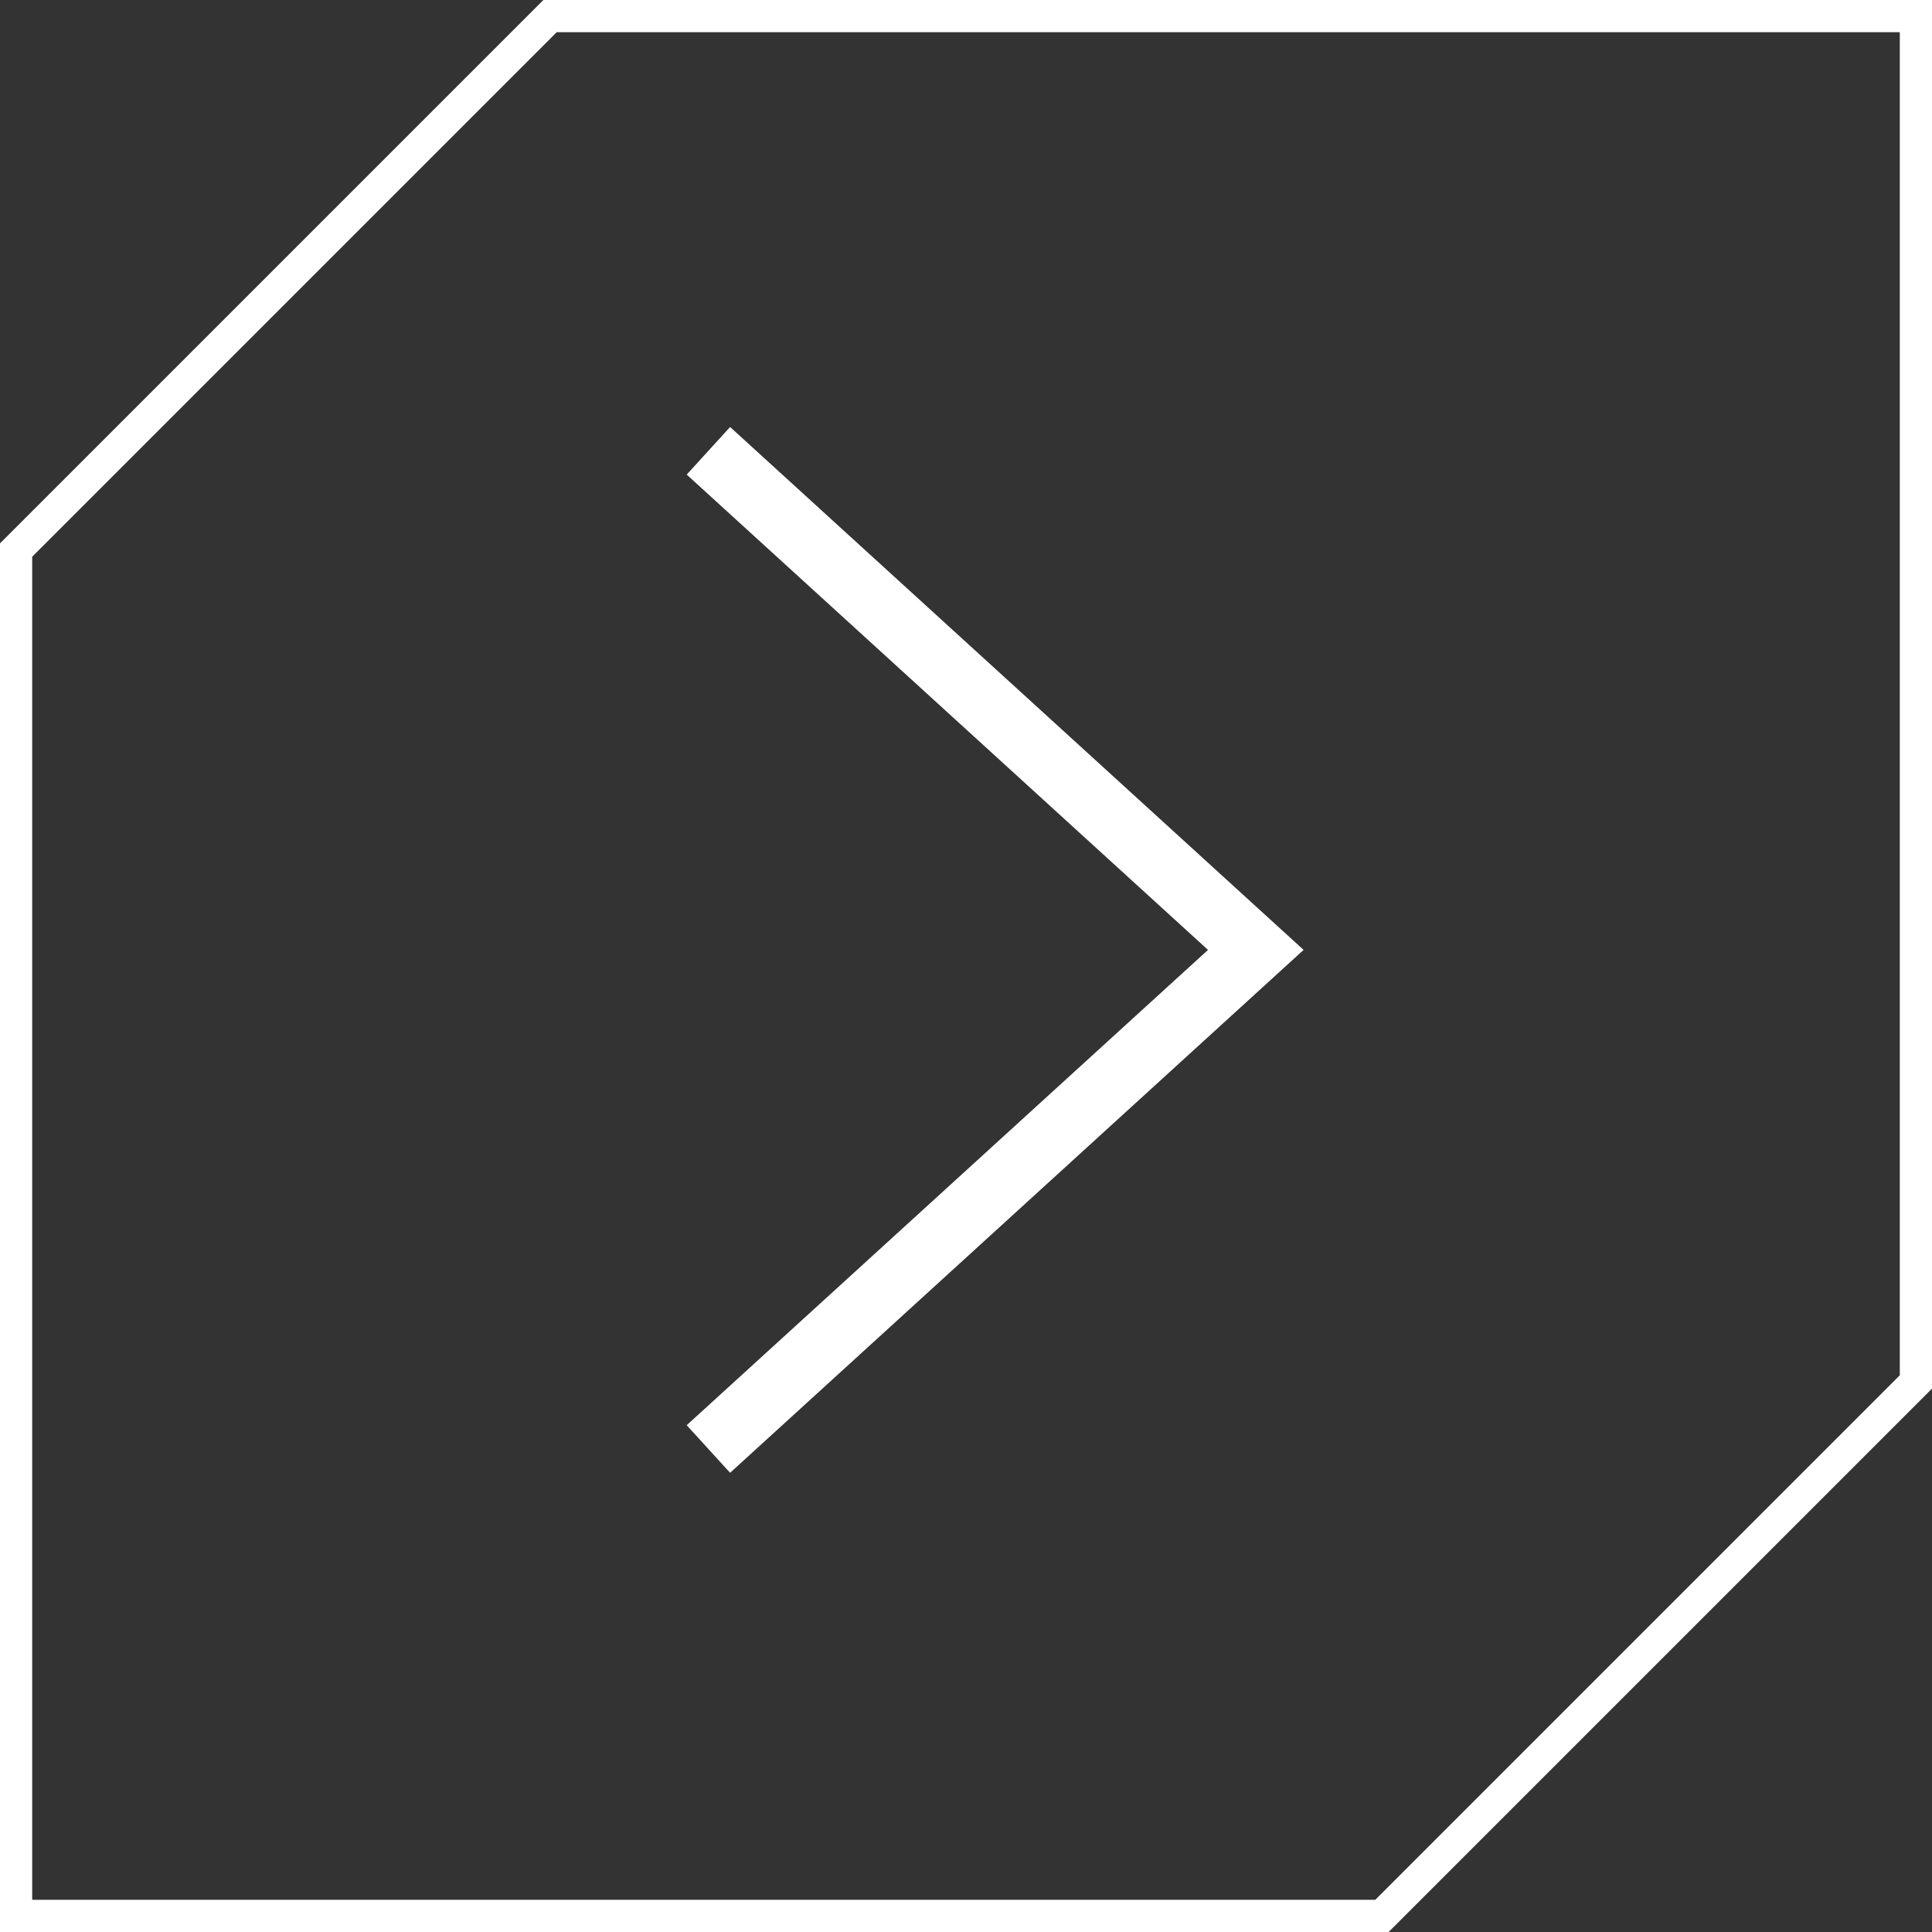
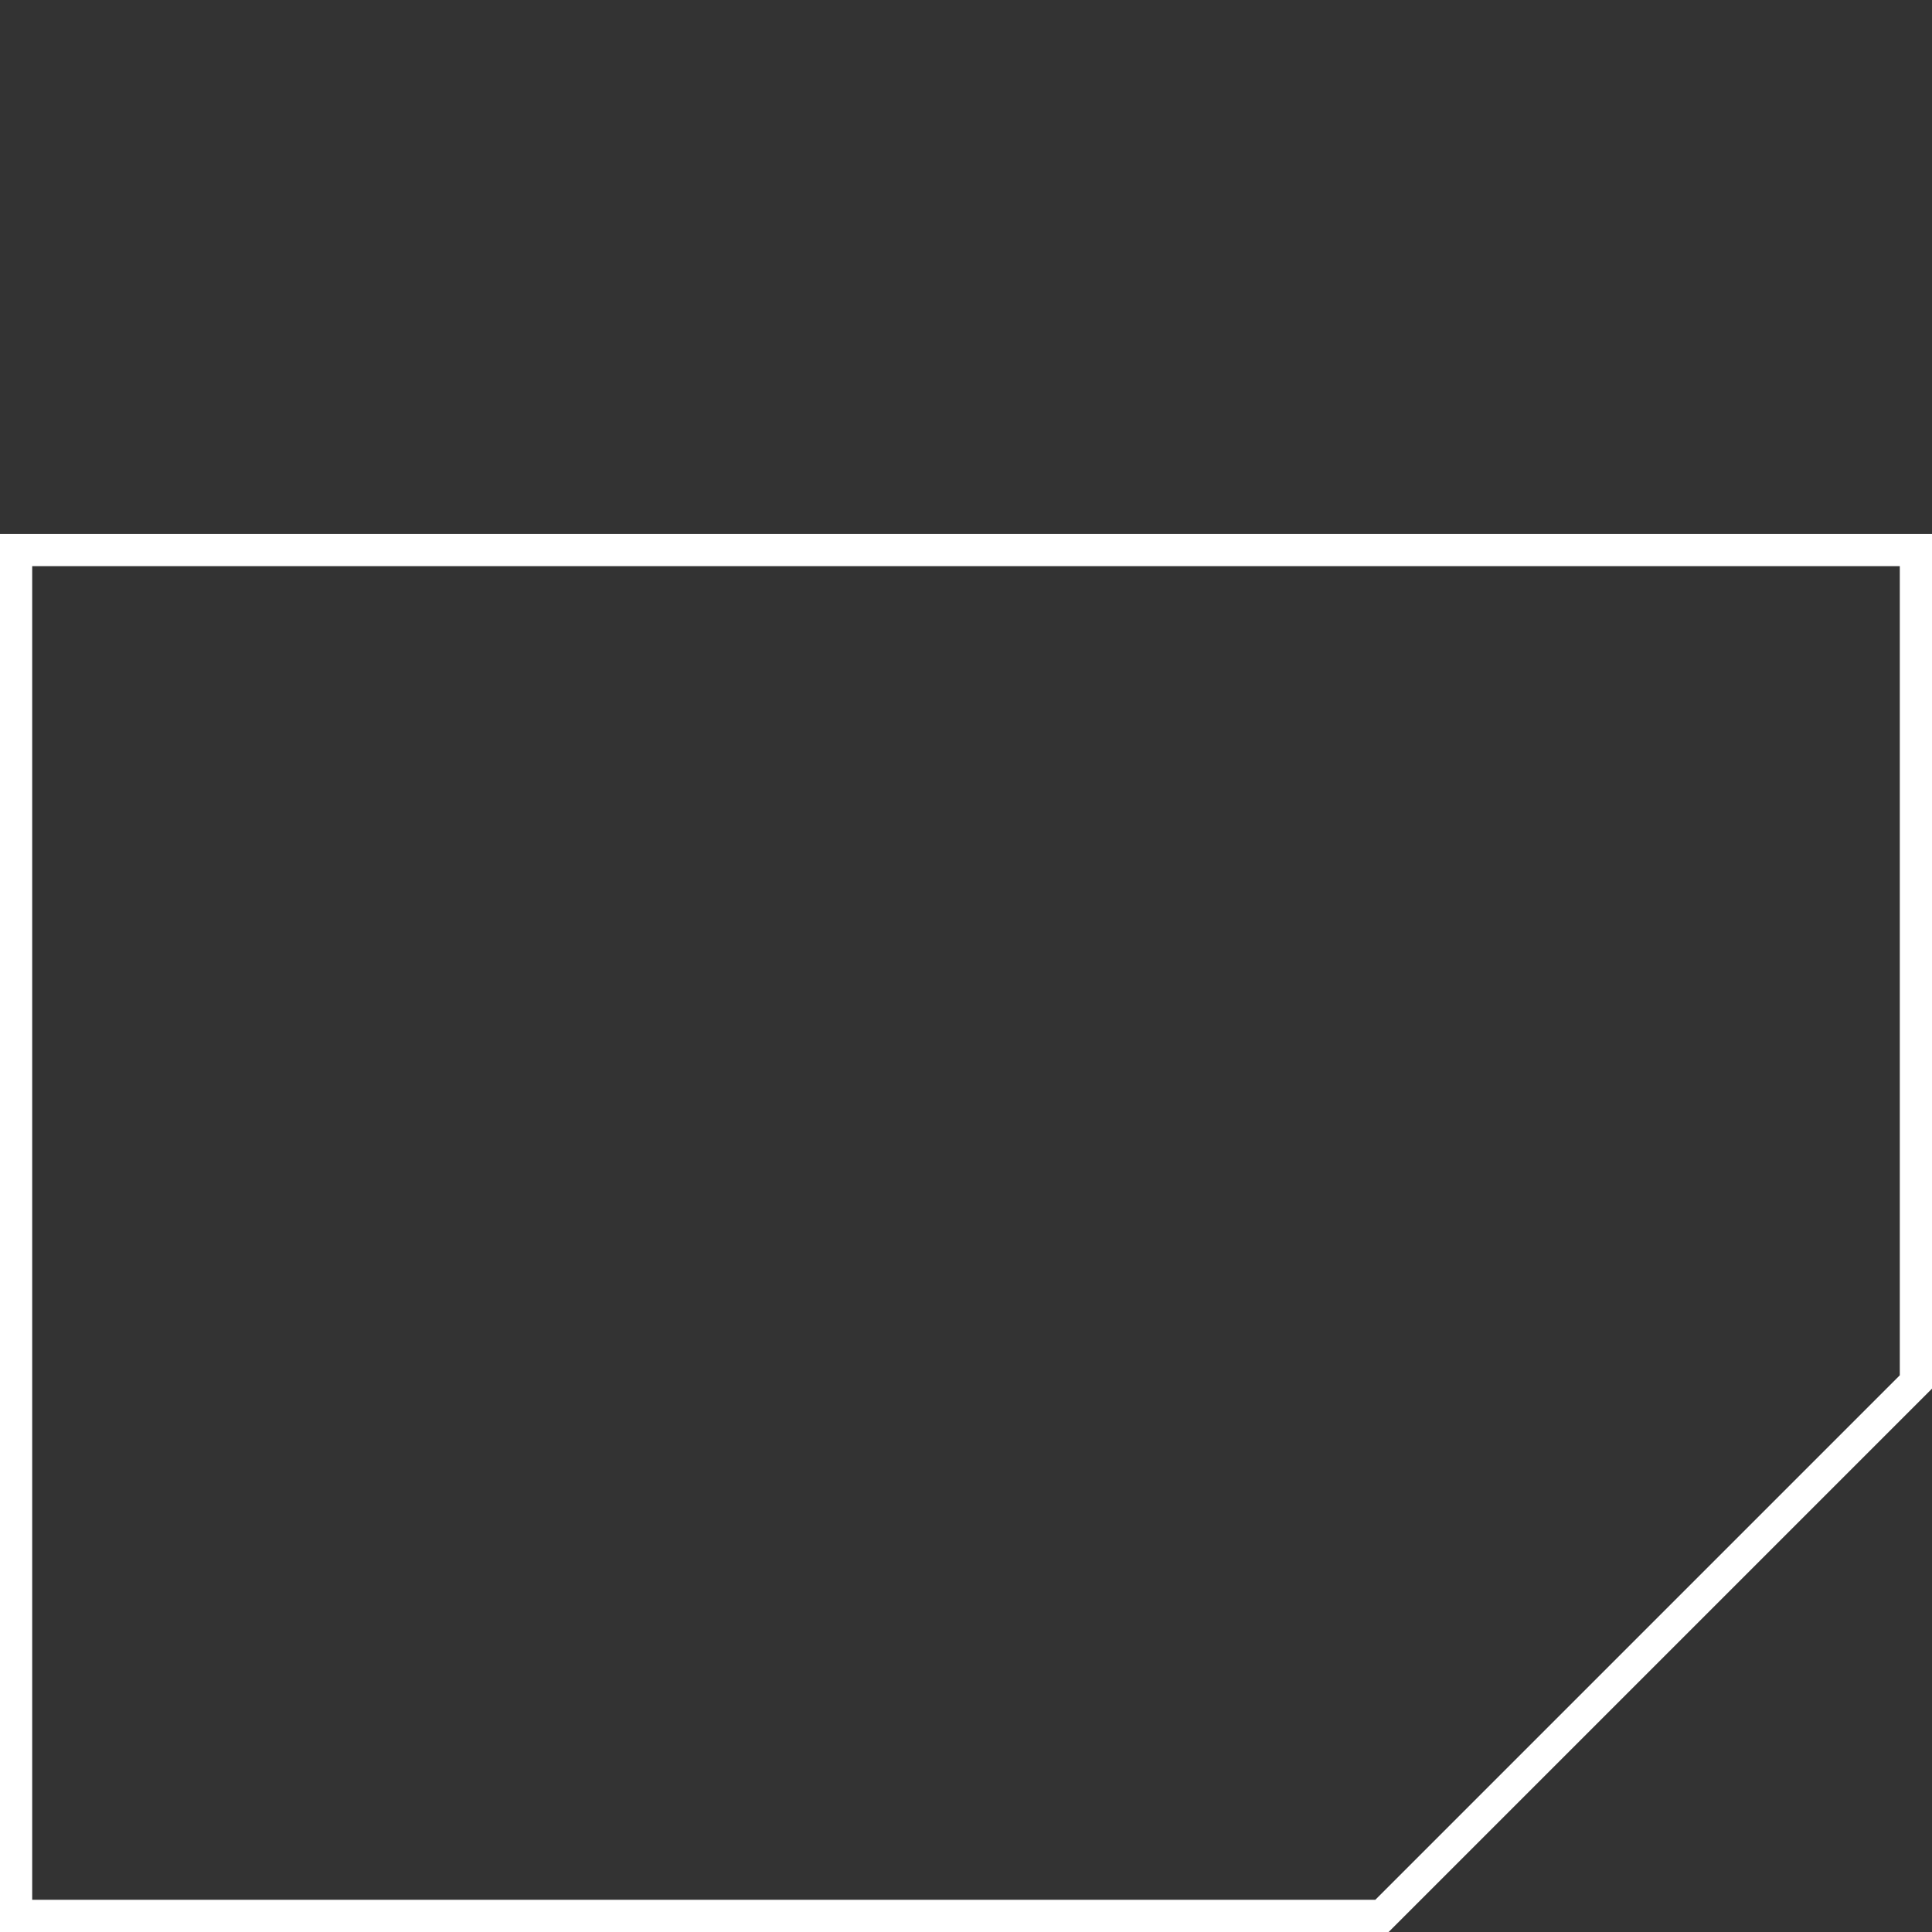
<svg xmlns="http://www.w3.org/2000/svg" width="60" height="60" viewBox="0 0 60 60" fill="none">
  <rect x="0" y="0" width="60" height="60" fill="#333333" stroke="none" />
  <g id="Frame 319">
-     <path id="Vector 18" d="M22 14L39 29.5L22 45" stroke="white" stroke-width="2" />
-     <path id="Rectangle 21818" d="M0.5 59.5V17.082L17.082 0.5H59.5V42.918L42.918 59.5H28.125H0.5Z" stroke="white" />
+     <path id="Rectangle 21818" d="M0.5 59.5V17.082H59.5V42.918L42.918 59.5H28.125H0.5Z" stroke="white" />
  </g>
</svg>